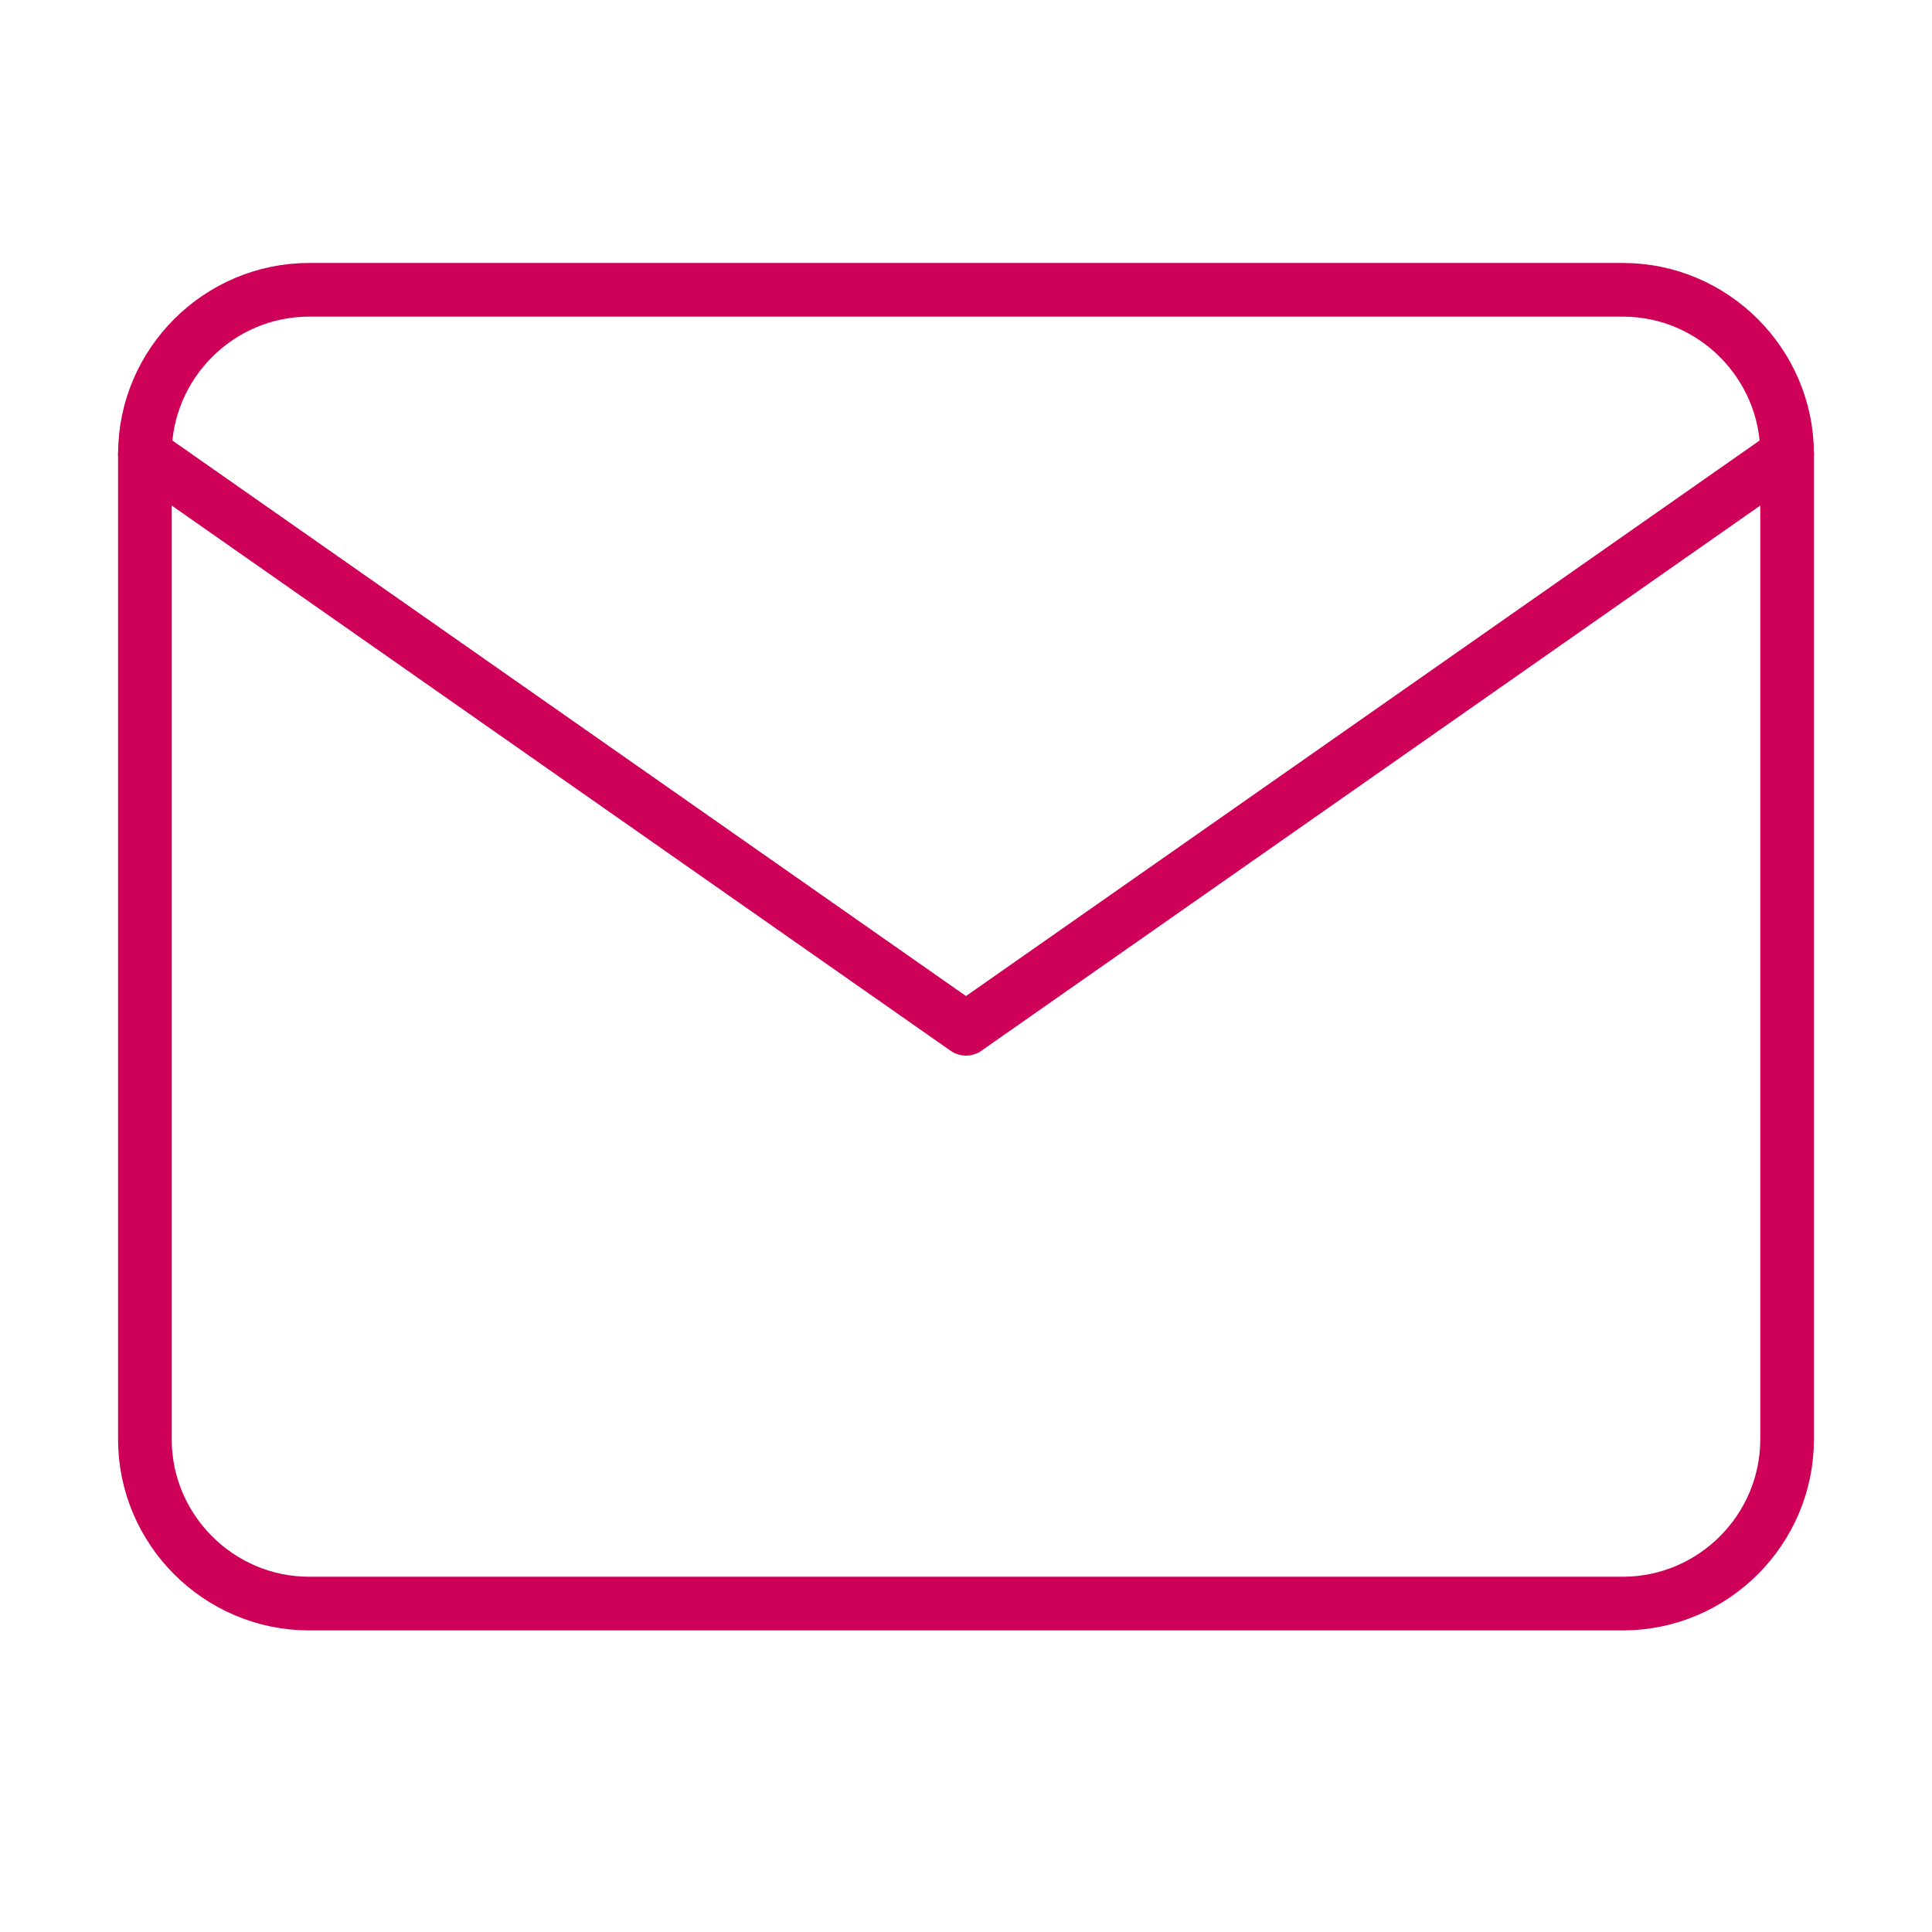
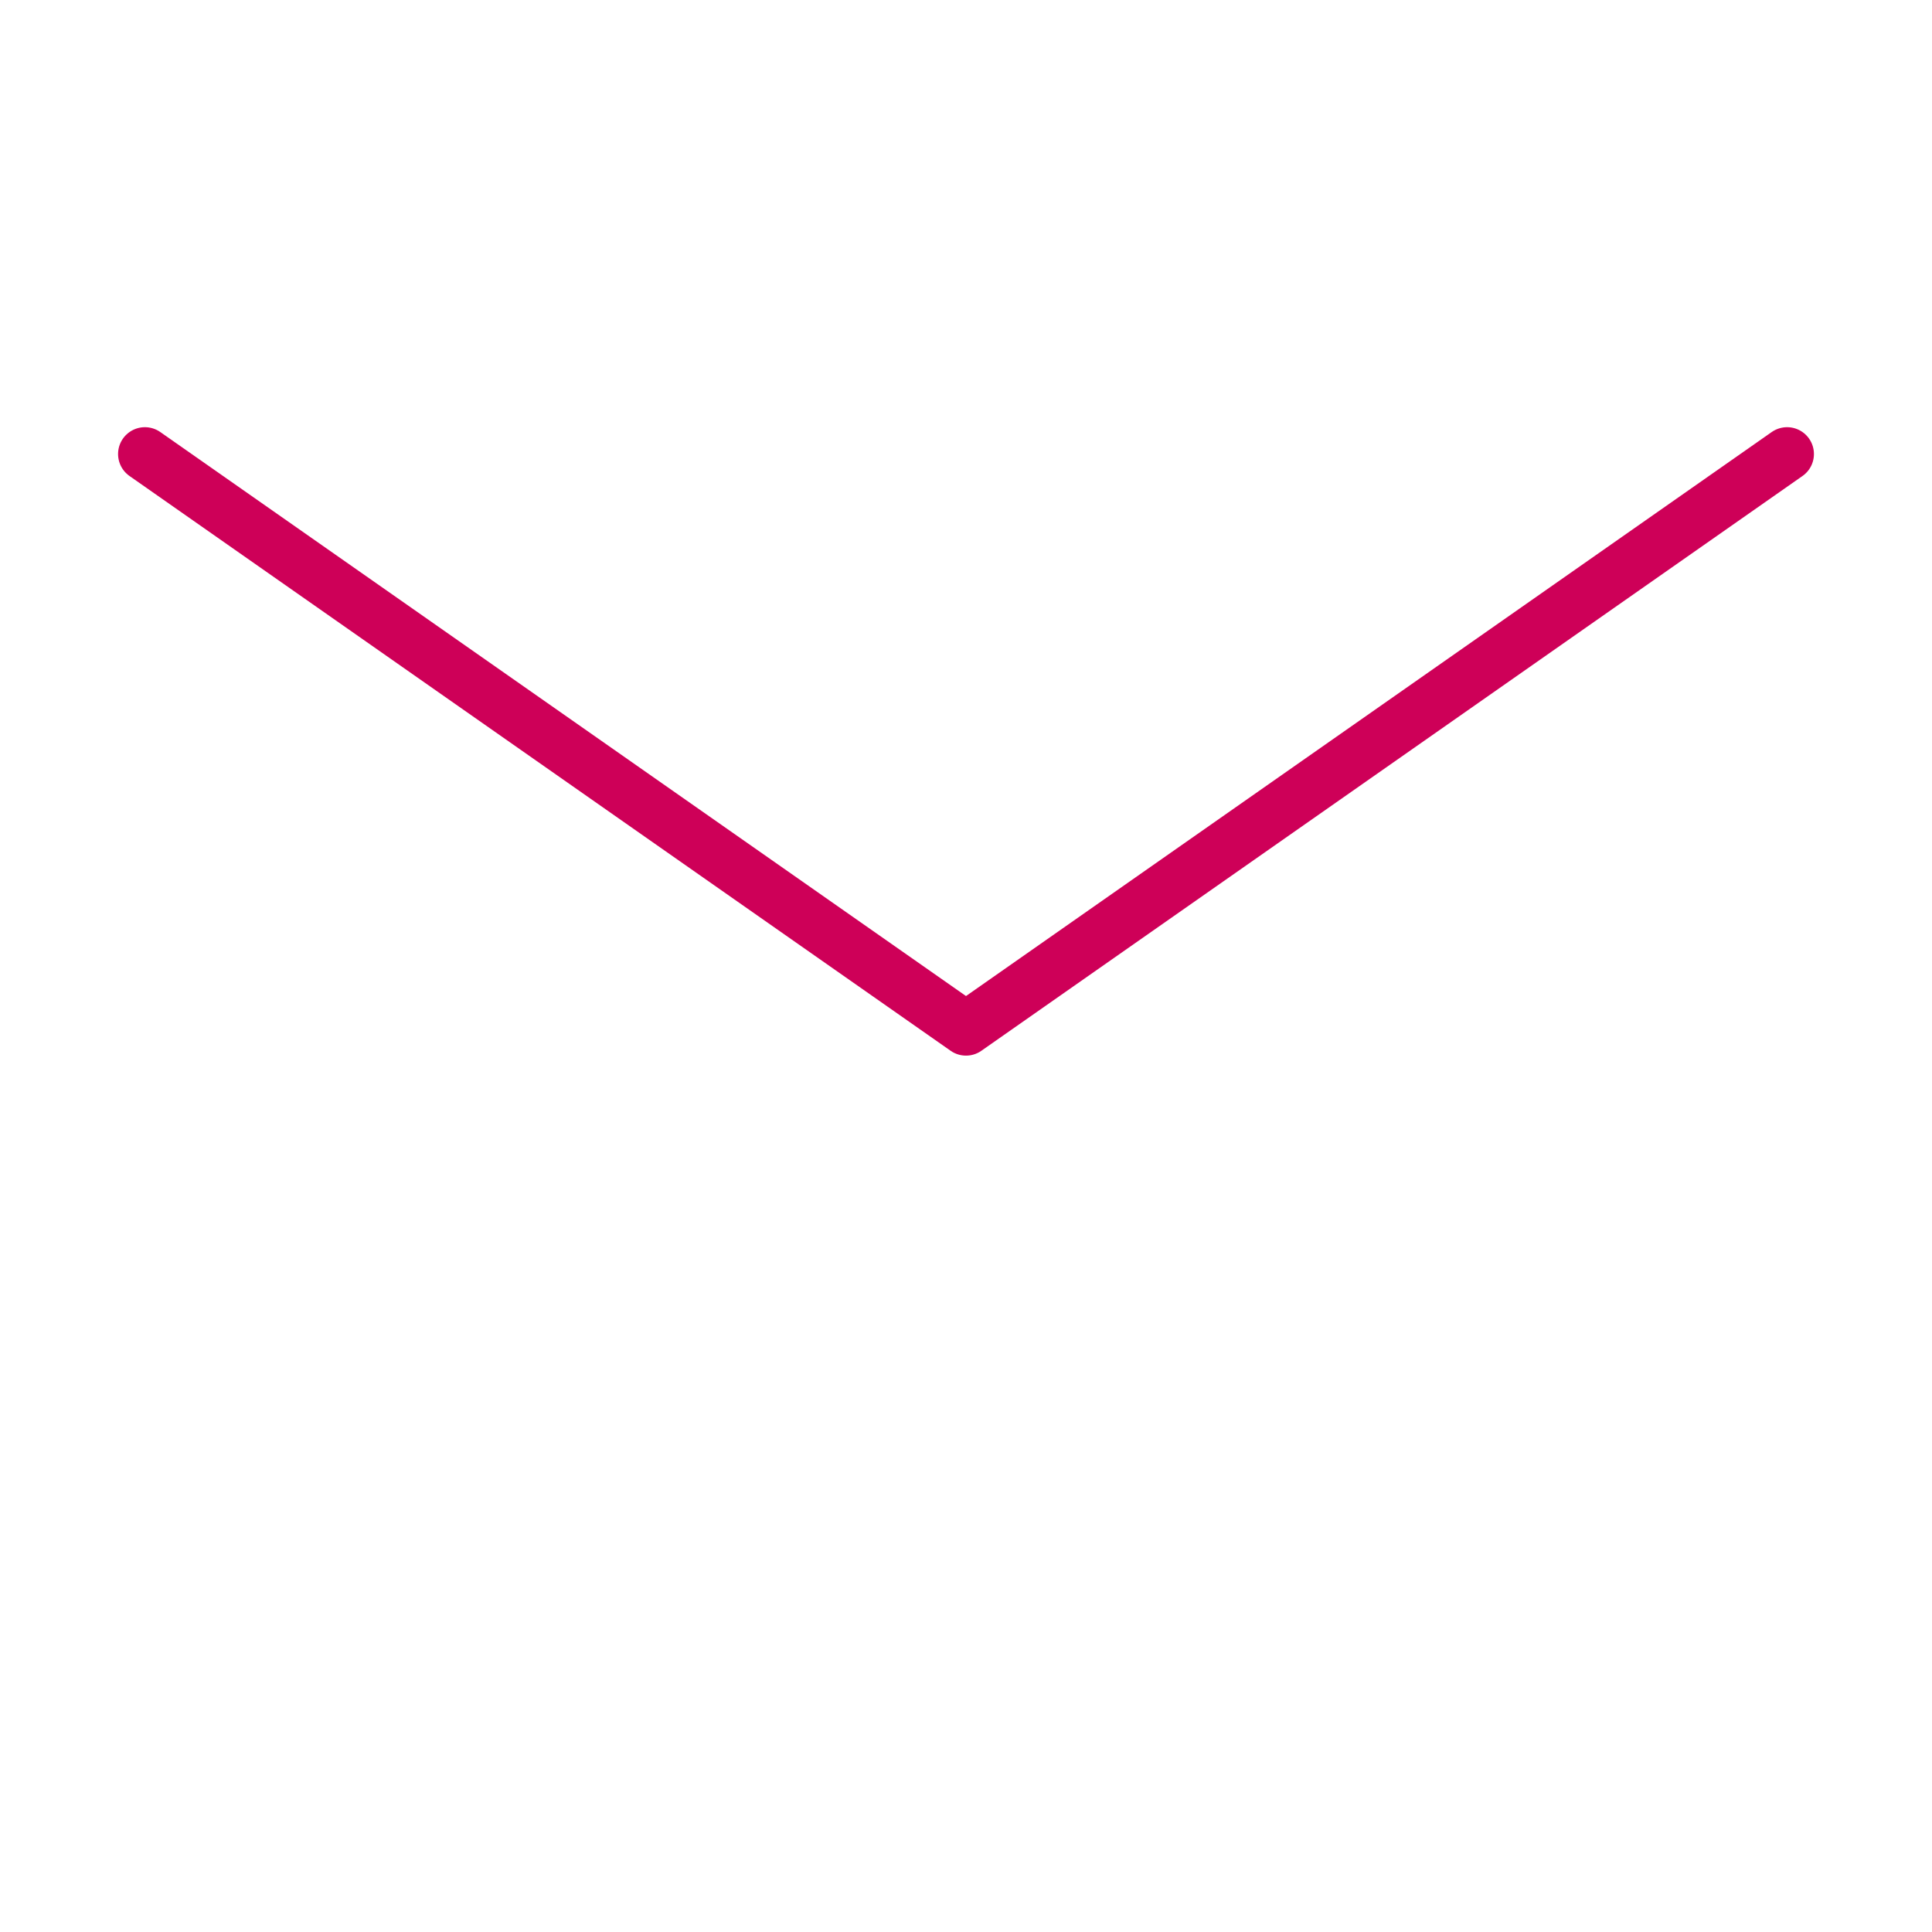
<svg xmlns="http://www.w3.org/2000/svg" width="72" height="72" fill="none" viewBox="0 0 72 72">
-   <path stroke="#CE0058" stroke-linecap="round" stroke-linejoin="round" stroke-width="2" d="M11.52 10.8h48.96c3.366 0 6.12 2.754 6.12 6.12v36.72c0 3.366-2.754 6.12-6.12 6.12H11.52c-3.366 0-6.12-2.754-6.12-6.12V16.92c0-3.366 2.754-6.12 6.12-6.12z" />
  <path stroke="#CE0058" stroke-linecap="round" stroke-linejoin="round" stroke-width="2" d="M66.6 16.92L36 38.34 5.4 16.92" />
</svg>